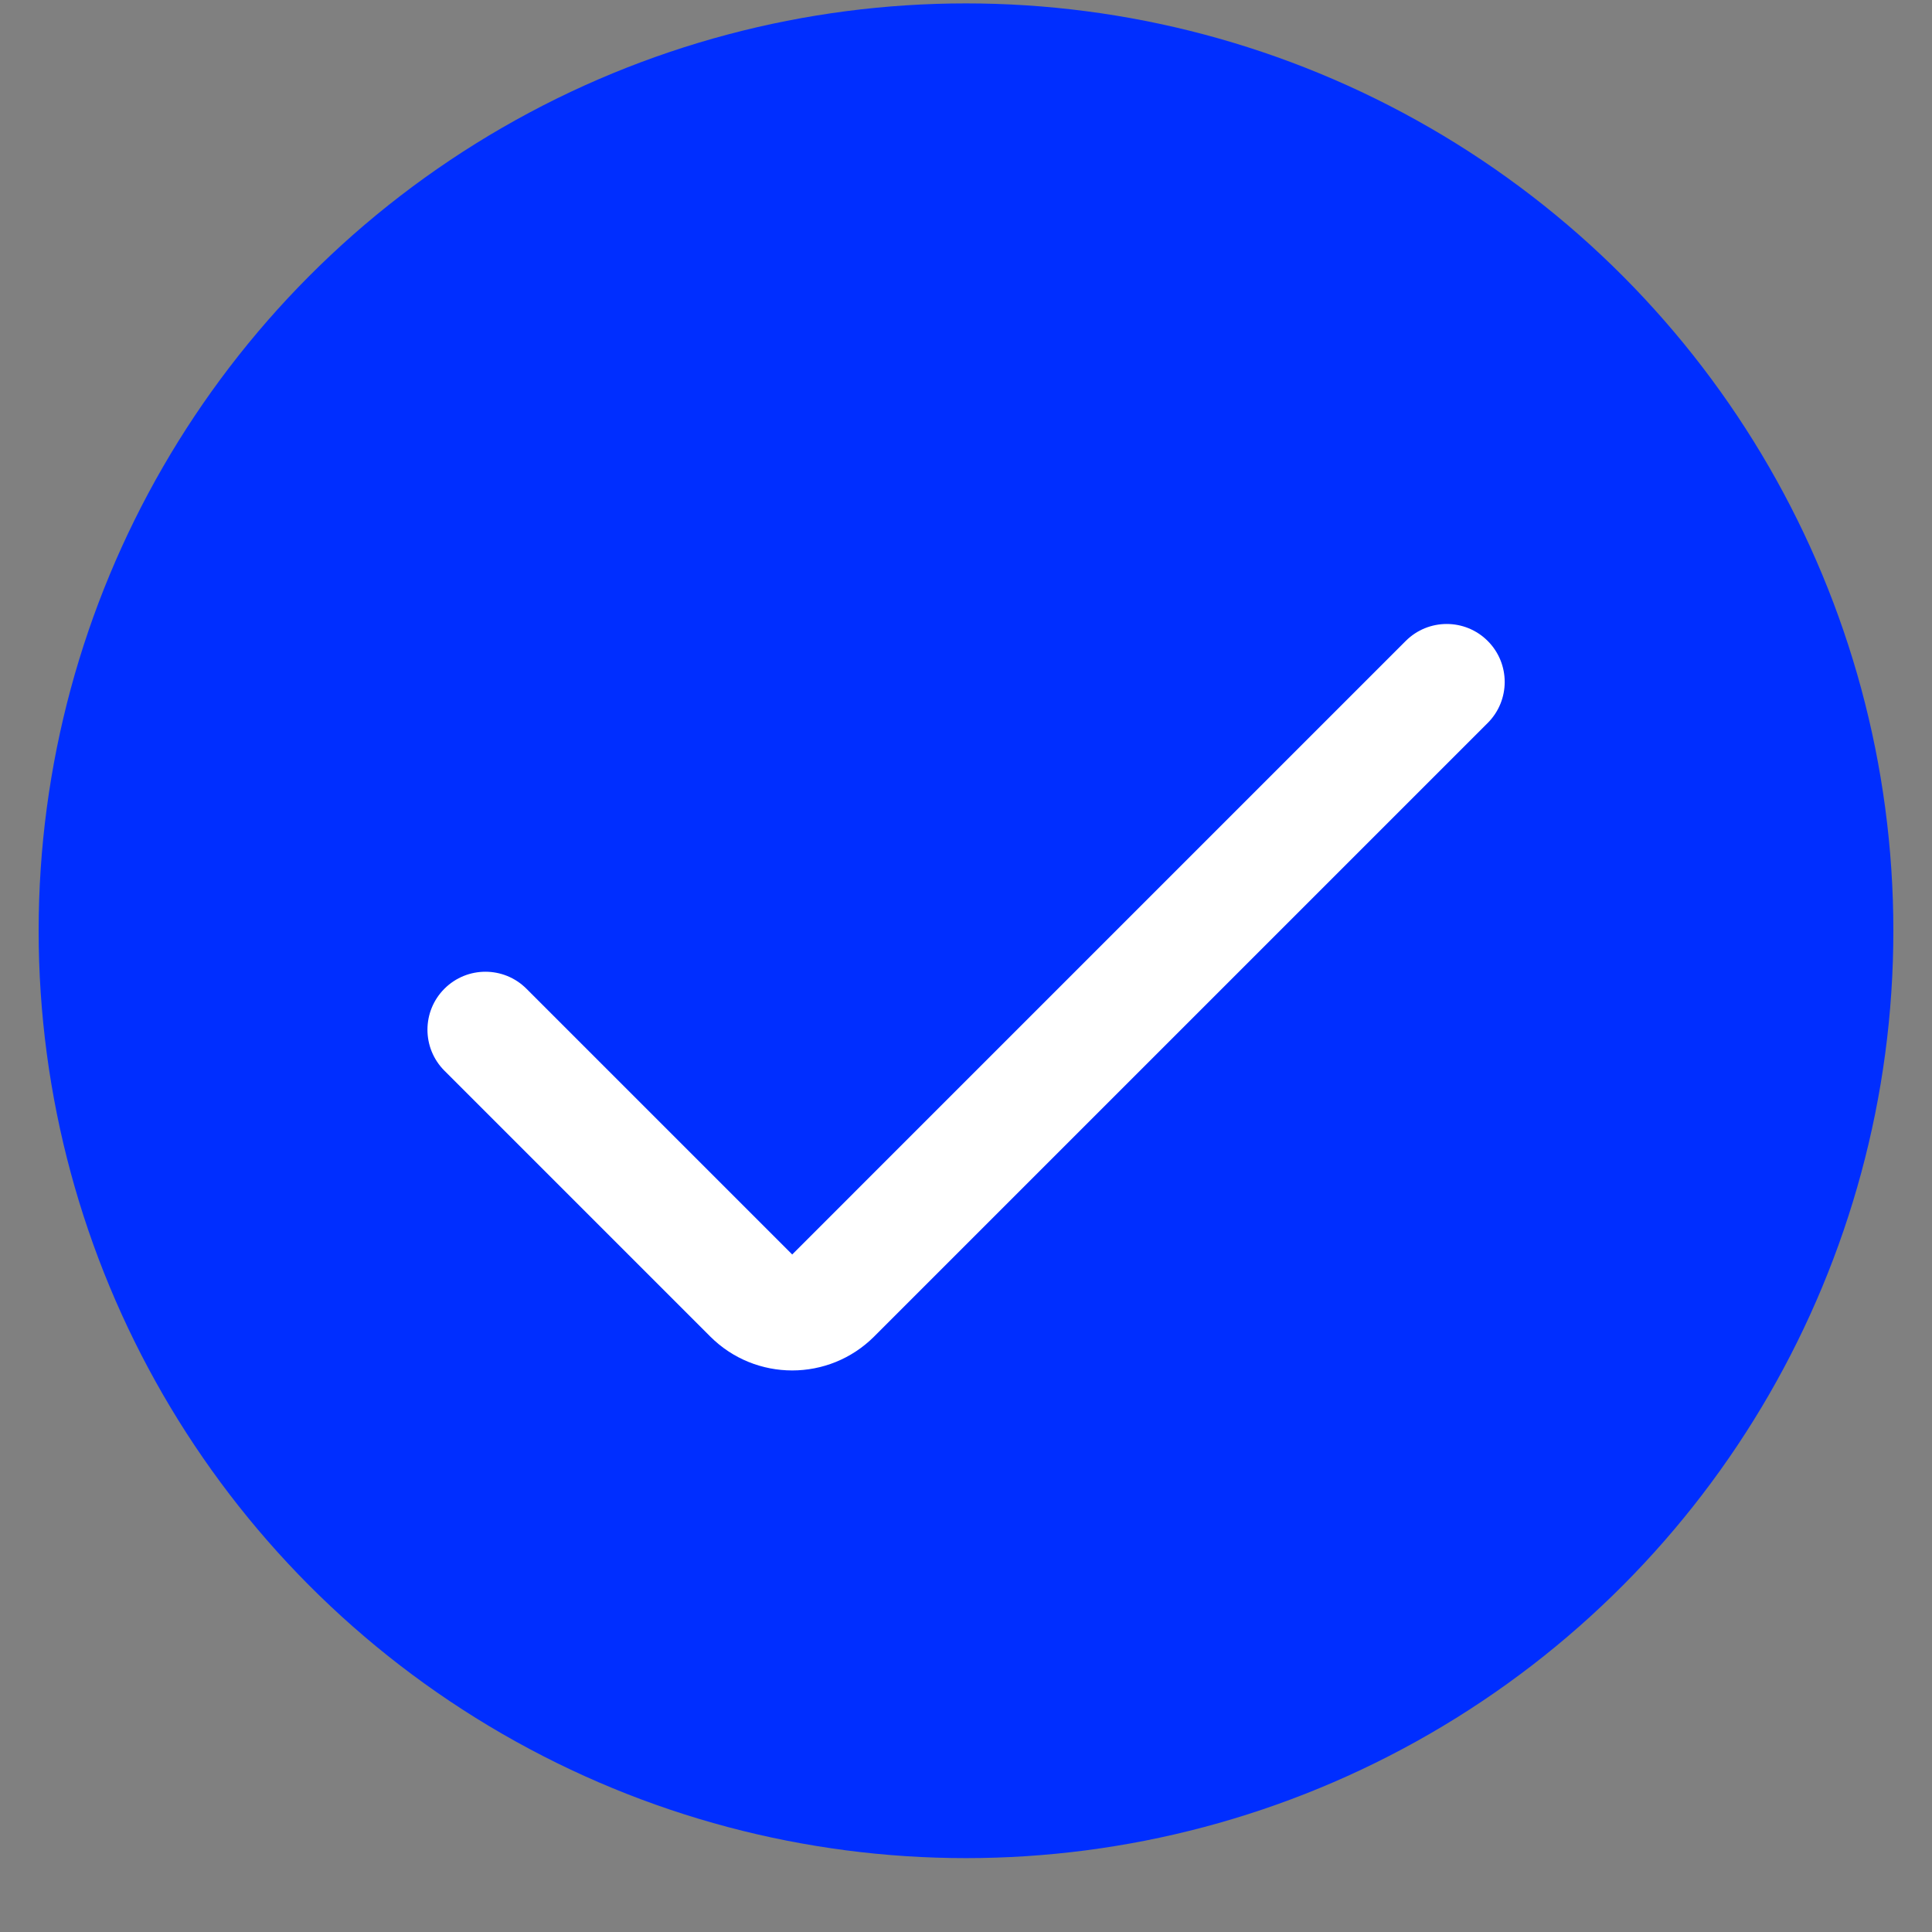
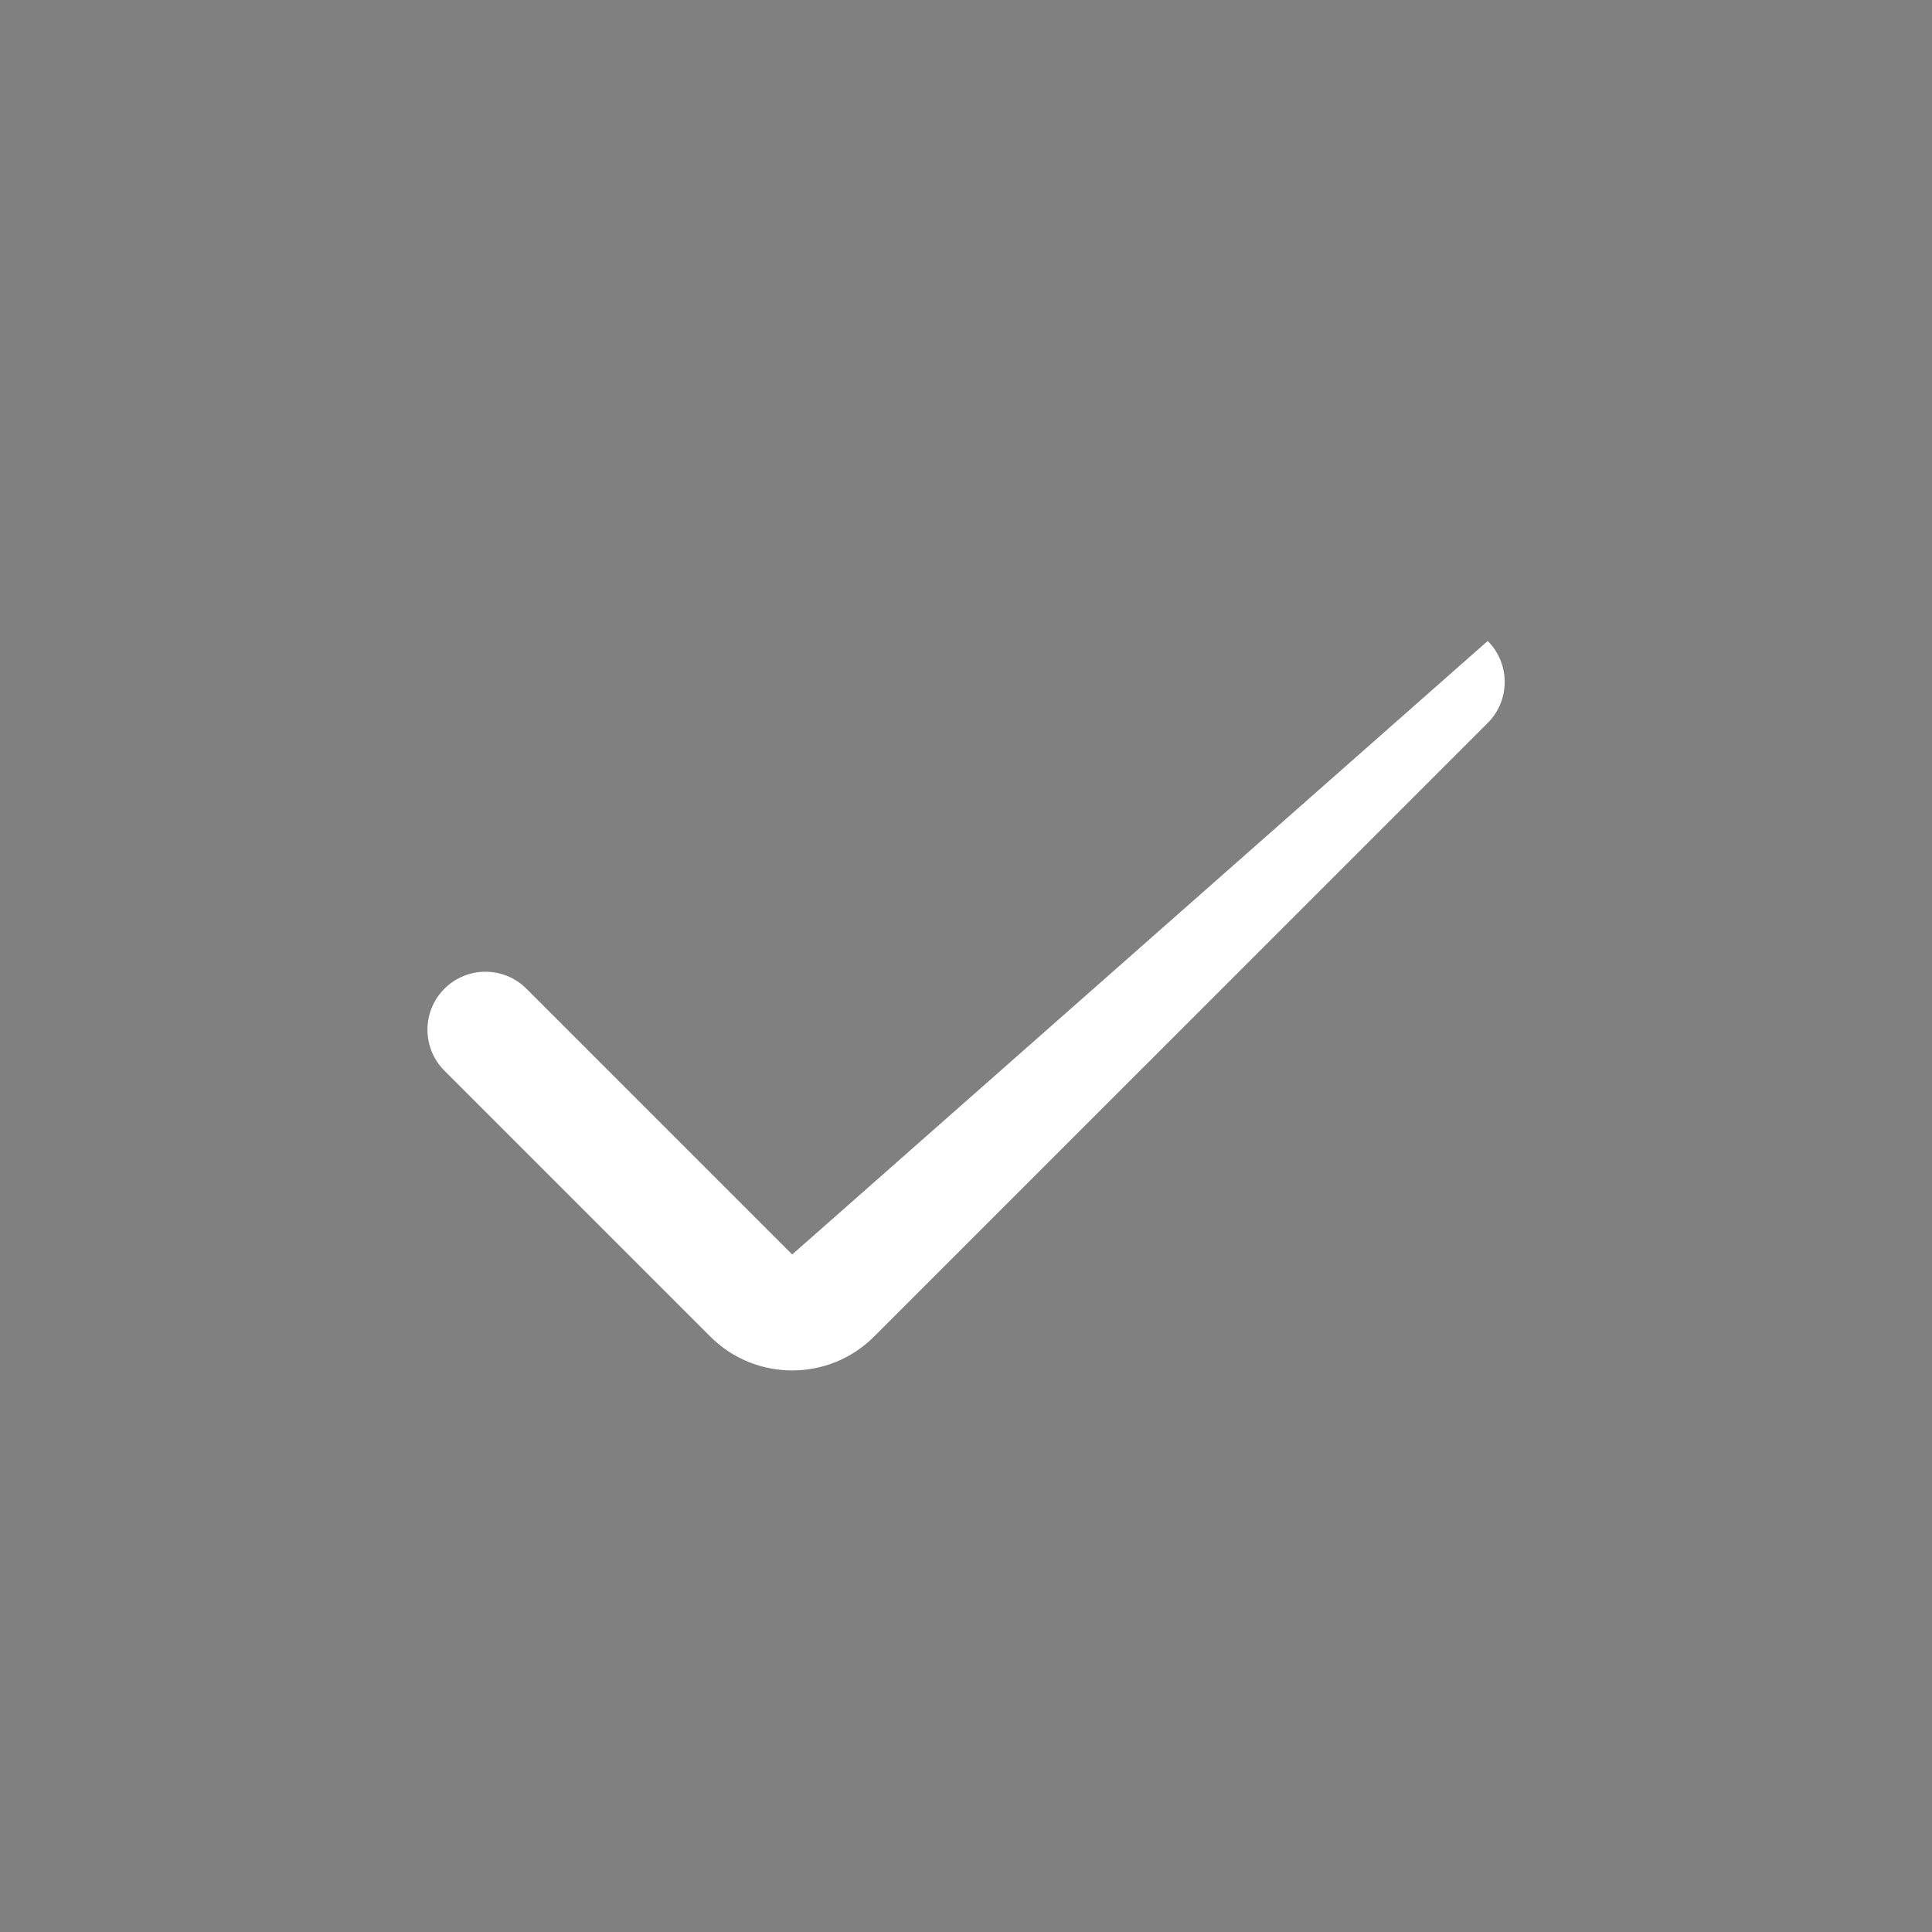
<svg xmlns="http://www.w3.org/2000/svg" width="25" height="25" viewBox="0 0 25 25" fill="none">
  <rect x="0" y="0" width="25" height="25" fill="#808080" stroke="none" />
-   <circle cx="12.5" cy="12.044" r="12" fill="#002EFF" />
-   <path fill-rule="evenodd" clip-rule="evenodd" d="M19.251 9.355C19.544 9.062 19.544 8.587 19.251 8.294C18.958 8.001 18.483 8.001 18.19 8.294L10.251 16.233L6.812 12.794C6.519 12.501 6.044 12.501 5.751 12.794C5.458 13.087 5.458 13.562 5.751 13.855L9.19 17.294C9.776 17.88 10.726 17.88 11.312 17.294L19.251 9.355Z" fill="white" />
+   <path fill-rule="evenodd" clip-rule="evenodd" d="M19.251 9.355C19.544 9.062 19.544 8.587 19.251 8.294L10.251 16.233L6.812 12.794C6.519 12.501 6.044 12.501 5.751 12.794C5.458 13.087 5.458 13.562 5.751 13.855L9.19 17.294C9.776 17.88 10.726 17.88 11.312 17.294L19.251 9.355Z" fill="white" />
</svg>